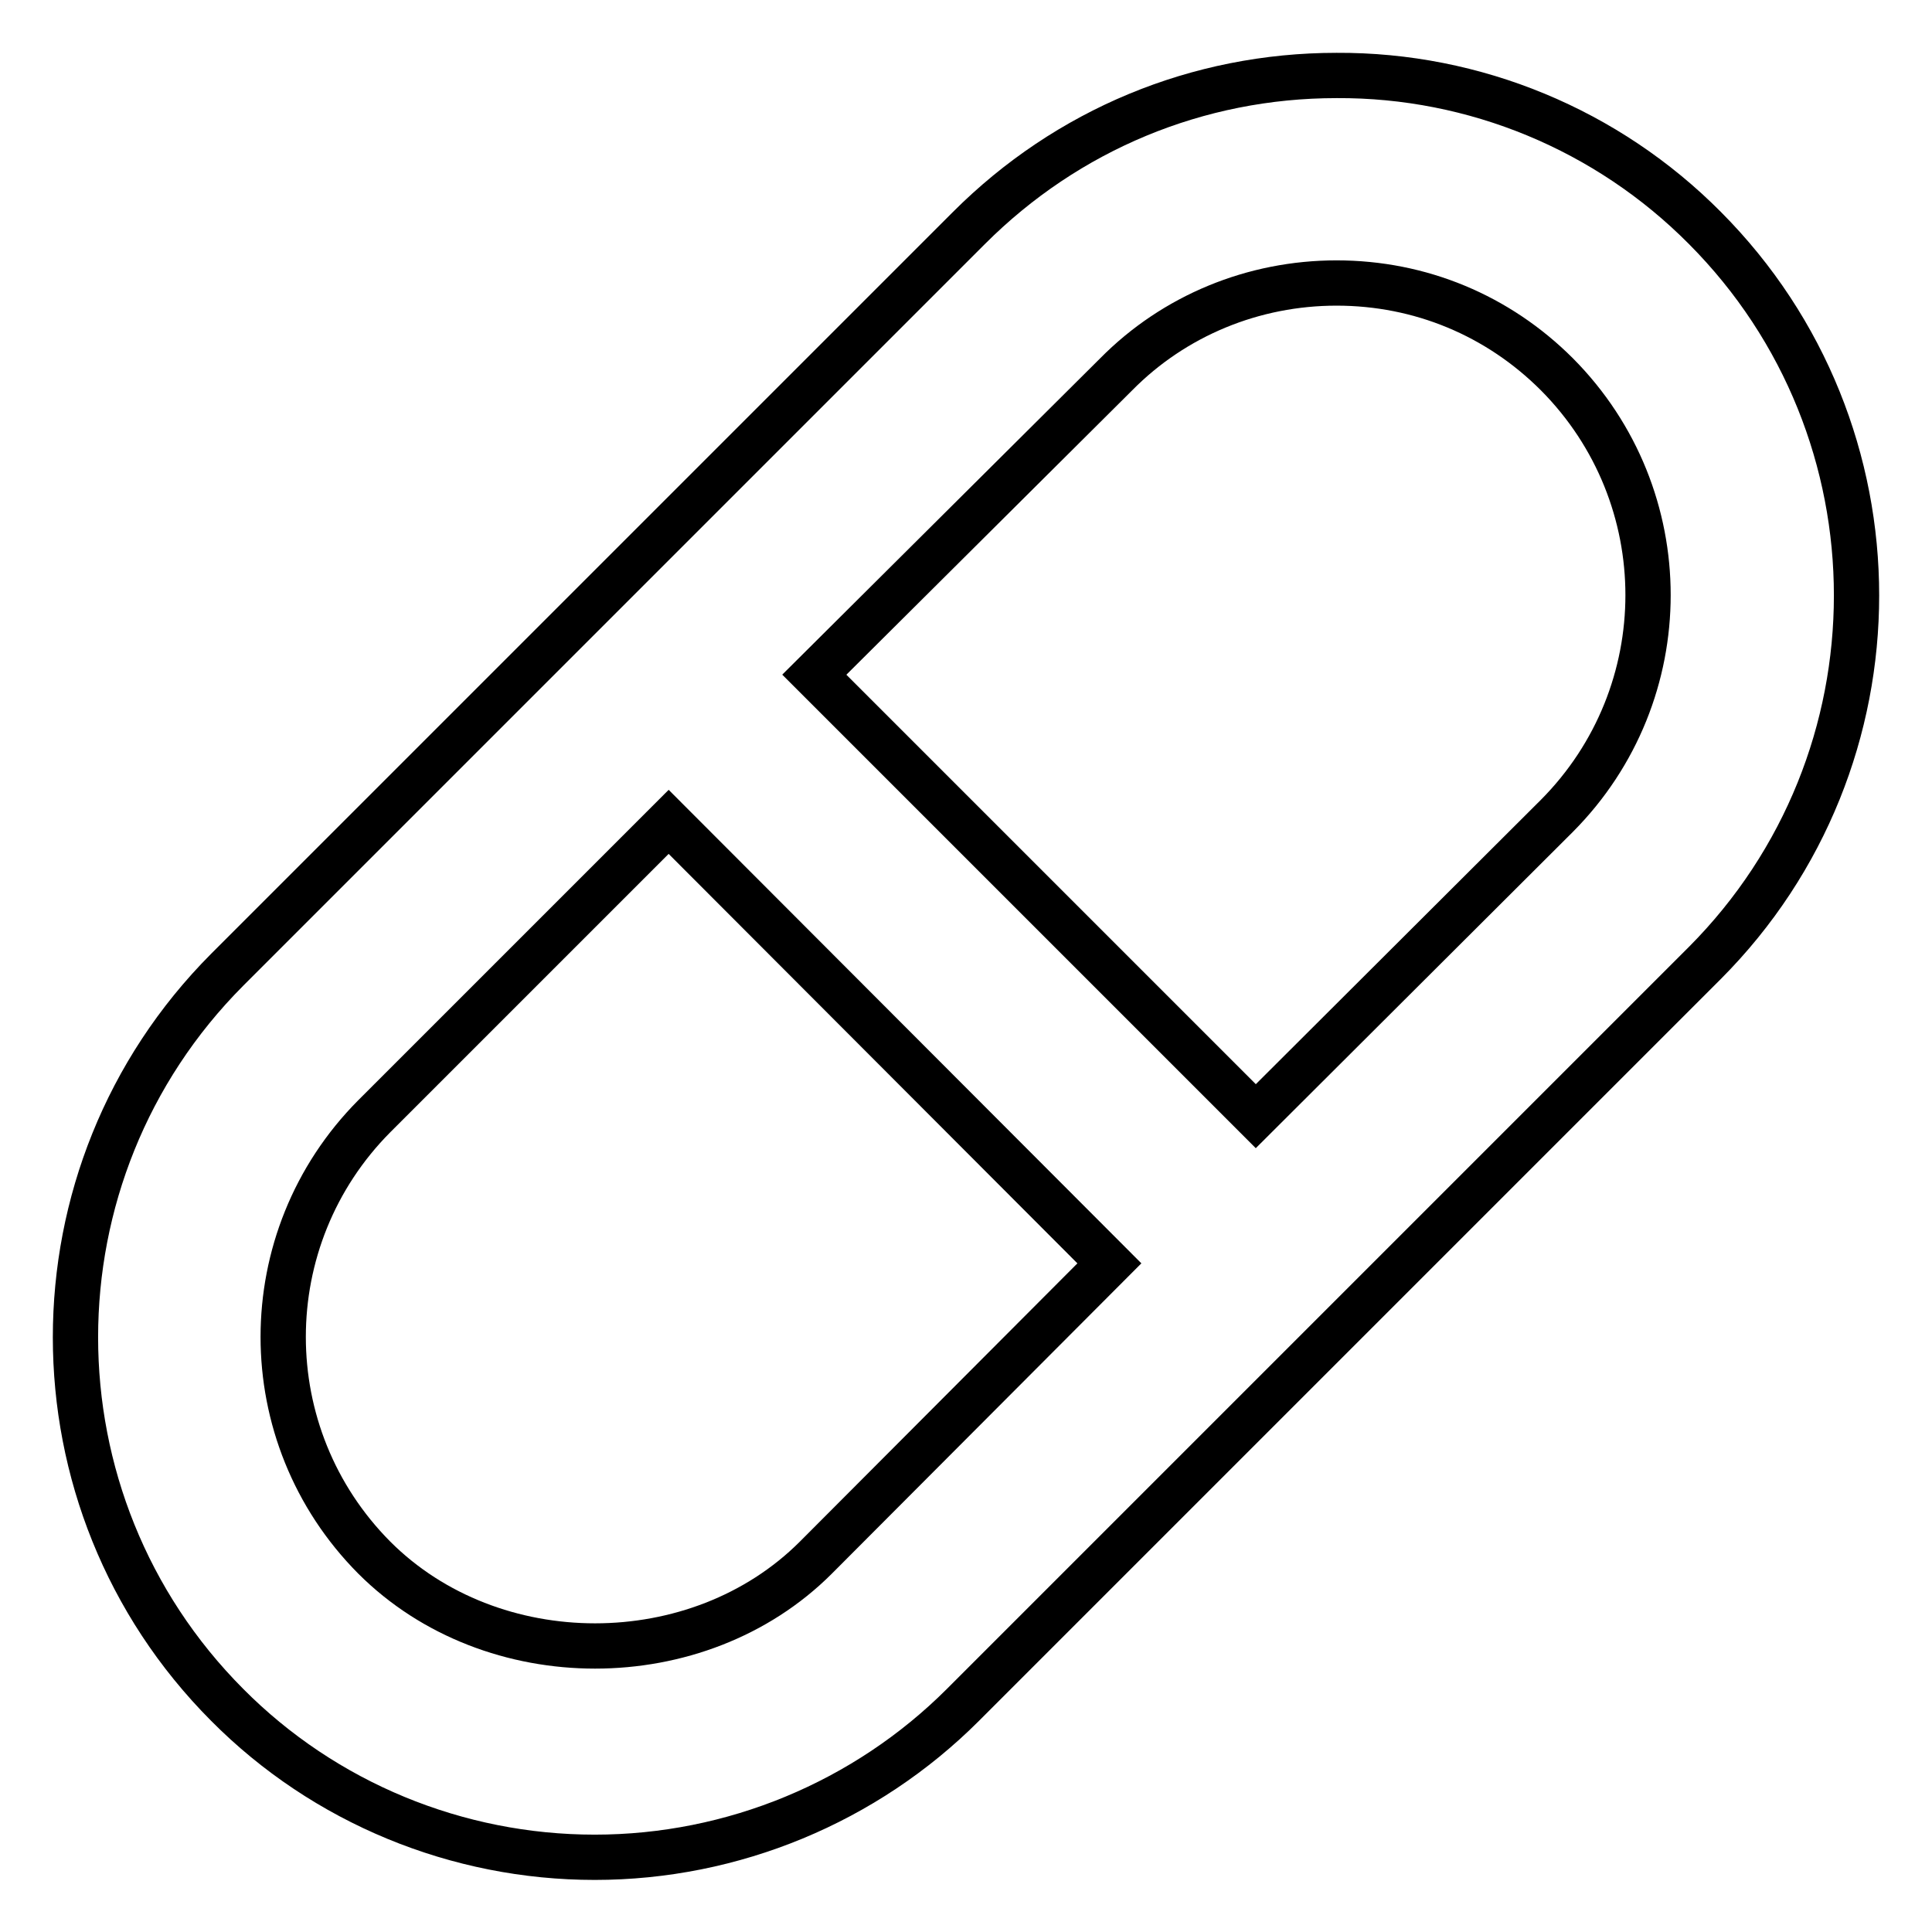
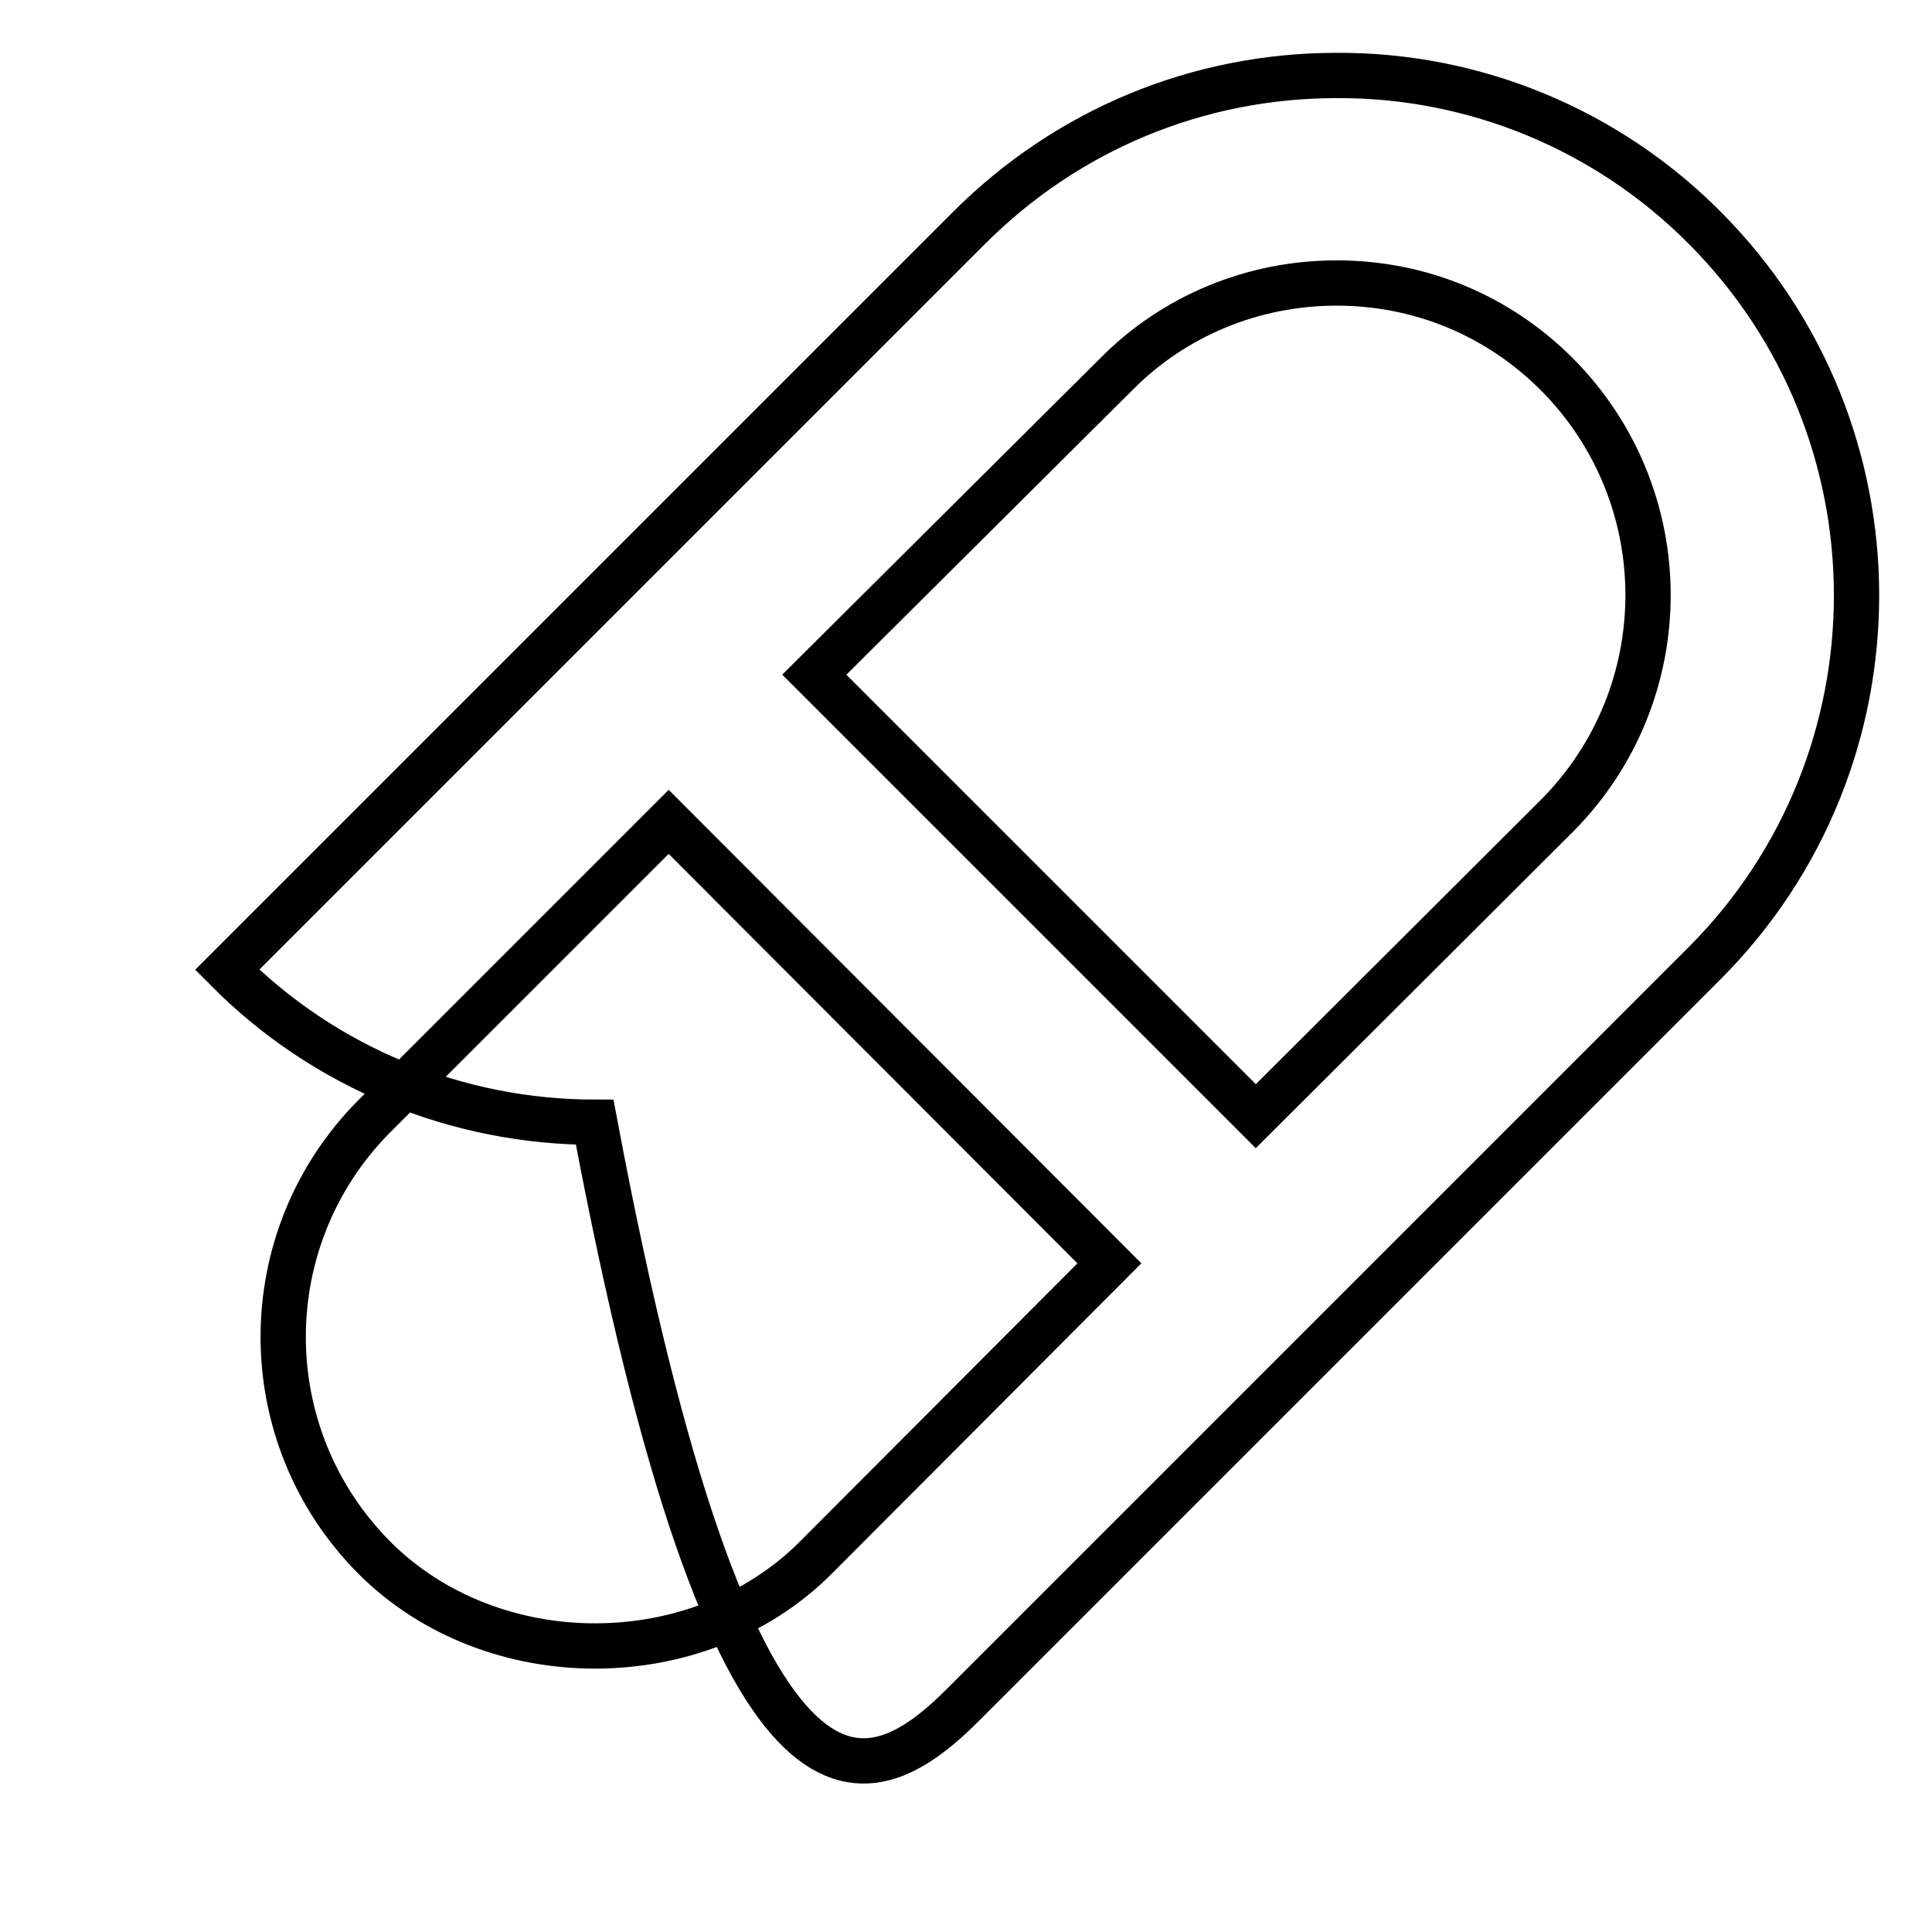
<svg xmlns="http://www.w3.org/2000/svg" version="1.1" x="0px" y="0px" viewBox="0 0 256 256" enable-background="new 0 0 256 256" xml:space="preserve">
  <g>
-     <path stroke-width="6" fill-opacity="0" stroke="#000000" d="M127.6,225.9l98.3-98.3c26.8-26.9,26.8-70.5,0-97.4C213,17.2,195.4,9.9,177.1,10 c-18.4,0-35.7,7.2-48.7,20.2l-98.3,98.3c-26.8,26.9-26.8,70.5,0,97.4c12.9,13,30.5,20.2,48.7,20.2 C97.1,246.1,114.7,238.8,127.6,225.9L127.6,225.9z M147.9,49.6c7.7-7.8,18.2-12.1,29.2-12.1c11.1,0,21.4,4.3,29.2,12.1 c16.1,16.2,16.1,42.3,0,58.5l-39.9,39.8l-58.5-58.5L147.9,49.6L147.9,49.6z M49.6,206.4c-16.1-16.2-16.1-42.3,0-58.5l39-39 l58.4,58.5l-38.9,39C92.5,222,65.2,222,49.6,206.4z" />
+     <path stroke-width="6" fill-opacity="0" stroke="#000000" d="M127.6,225.9l98.3-98.3c26.8-26.9,26.8-70.5,0-97.4C213,17.2,195.4,9.9,177.1,10 c-18.4,0-35.7,7.2-48.7,20.2l-98.3,98.3c12.9,13,30.5,20.2,48.7,20.2 C97.1,246.1,114.7,238.8,127.6,225.9L127.6,225.9z M147.9,49.6c7.7-7.8,18.2-12.1,29.2-12.1c11.1,0,21.4,4.3,29.2,12.1 c16.1,16.2,16.1,42.3,0,58.5l-39.9,39.8l-58.5-58.5L147.9,49.6L147.9,49.6z M49.6,206.4c-16.1-16.2-16.1-42.3,0-58.5l39-39 l58.4,58.5l-38.9,39C92.5,222,65.2,222,49.6,206.4z" />
  </g>
</svg>